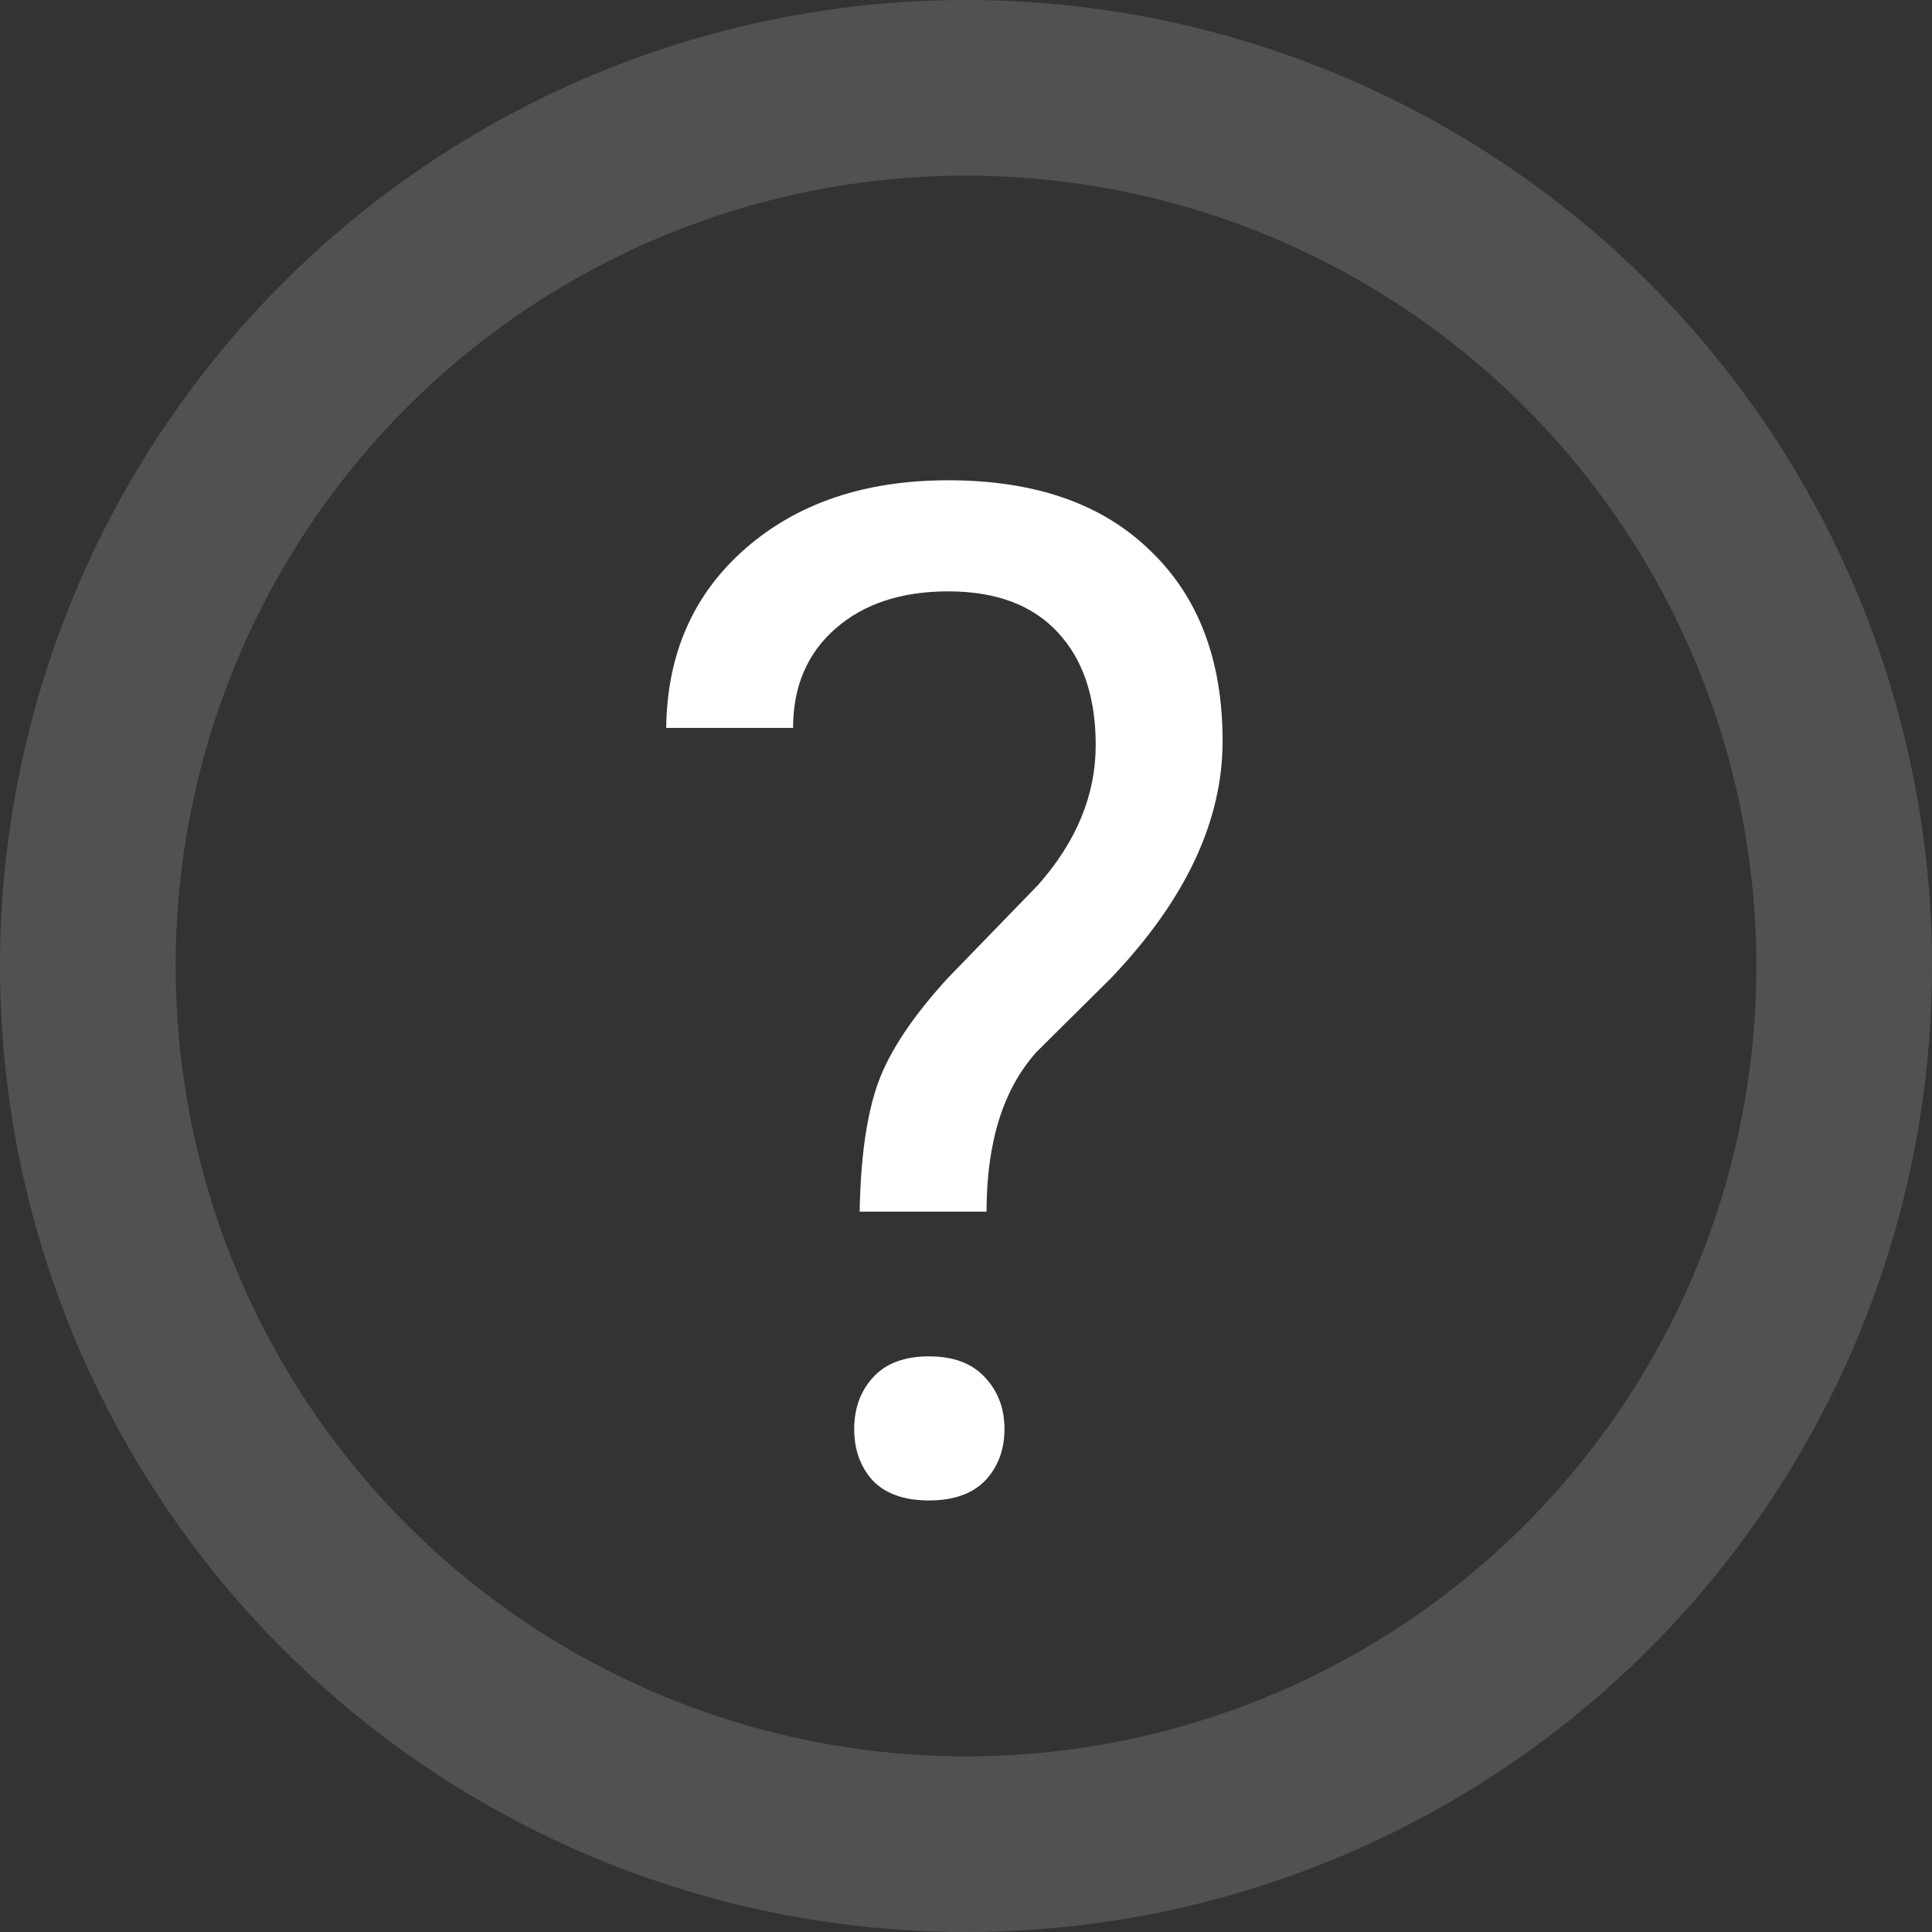
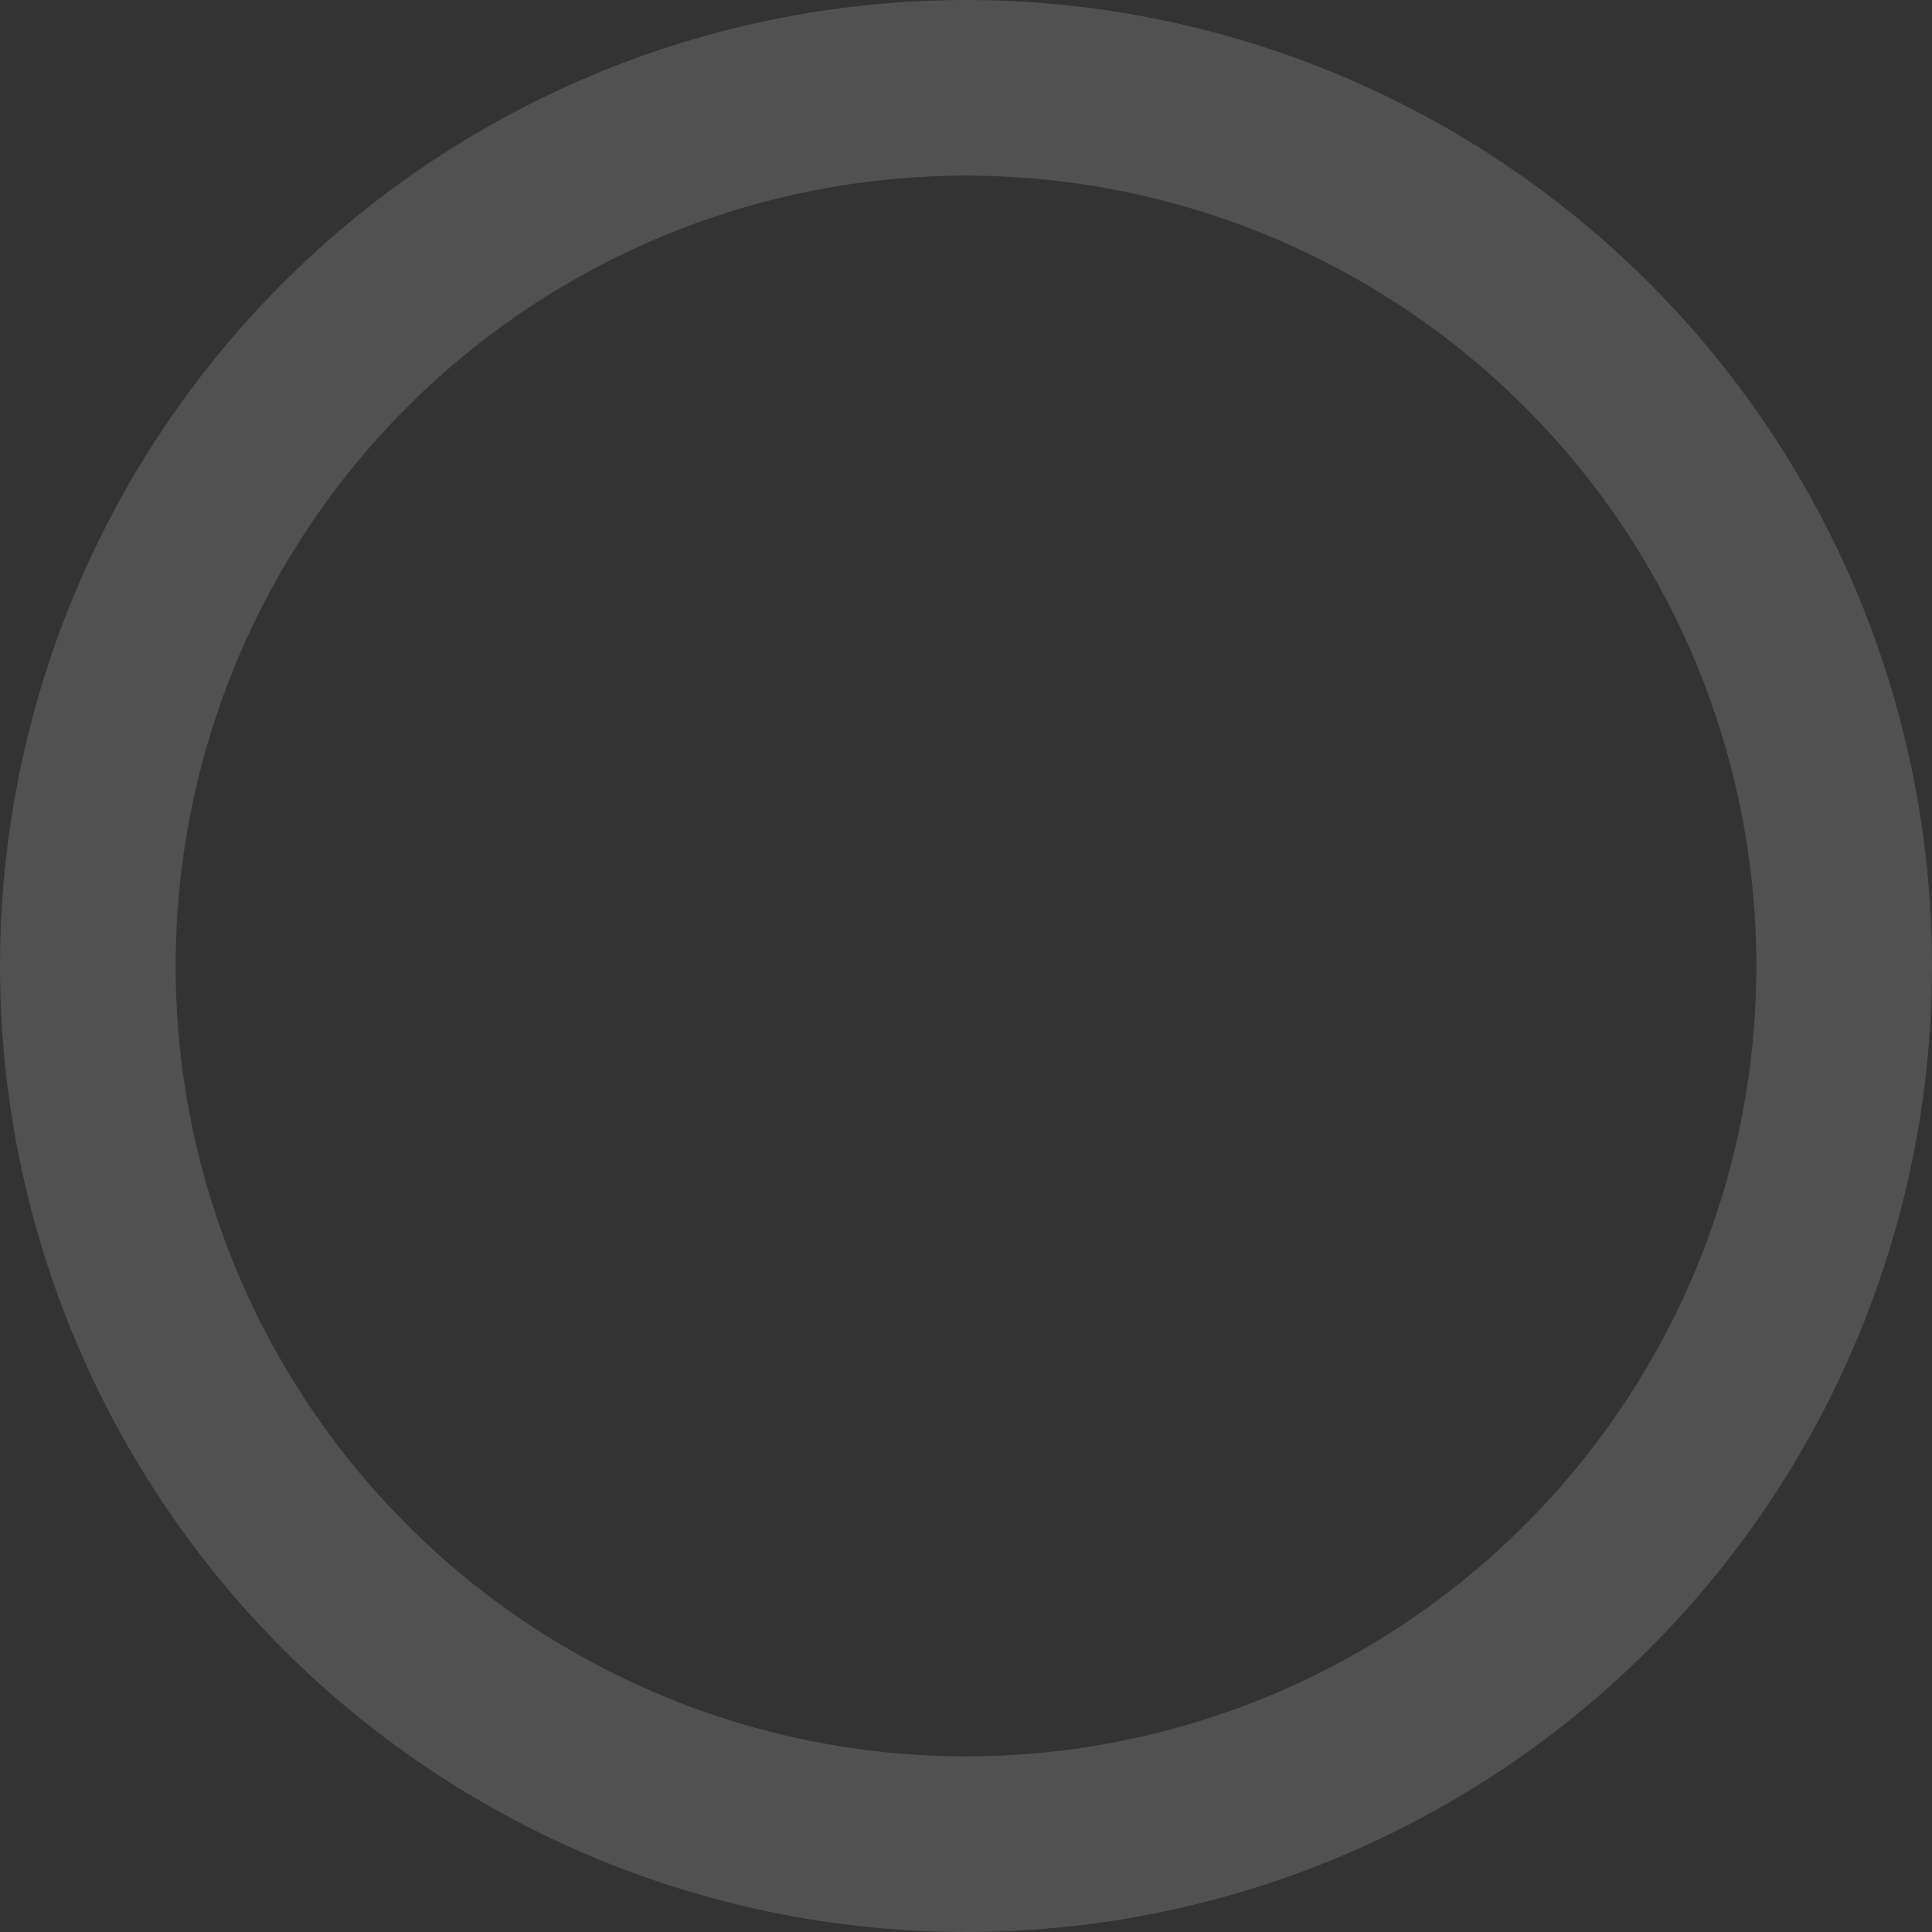
<svg xmlns="http://www.w3.org/2000/svg" width="22" height="22" viewBox="0 0 22 22" fill="none">
  <rect x="0" y="0" width="22" height="22" fill="#333333" stroke="none" />
  <circle opacity="0.15" cx="11" cy="11" r="10" stroke="white" stroke-width="2" />
-   <path d="M 9.789 13.797 C 9.8 13.177 9.87 12.688 10 12.328 C 10.13 11.969 10.396 11.57 10.797 11.133 L 11.82 10.078 C 12.258 9.583 12.477 9.052 12.477 8.484 C 12.477 7.938 12.333 7.51 12.047 7.203 C 11.76 6.891 11.344 6.734 10.797 6.734 C 10.266 6.734 9.838 6.875 9.516 7.156 C 9.193 7.438 9.031 7.815 9.031 8.289 H 7.586 C 7.596 7.445 7.896 6.766 8.484 6.25 C 9.078 5.729 9.849 5.469 10.797 5.469 C 11.781 5.469 12.547 5.734 13.094 6.266 C 13.646 6.792 13.922 7.516 13.922 8.438 C 13.922 9.349 13.5 10.247 12.656 11.133 L 11.805 11.977 C 11.425 12.398 11.234 13.005 11.234 13.797 H 9.789 Z M 9.727 16.273 C 9.727 16.039 9.797 15.844 9.938 15.688 C 10.083 15.526 10.297 15.445 10.578 15.445 C 10.859 15.445 11.073 15.526 11.219 15.688 C 11.365 15.844 11.438 16.039 11.438 16.273 C 11.438 16.508 11.365 16.703 11.219 16.859 C 11.073 17.01 10.859 17.086 10.578 17.086 C 10.297 17.086 10.083 17.01 9.938 16.859 C 9.797 16.703 9.727 16.508 9.727 16.273 Z" fill="white" />
</svg>